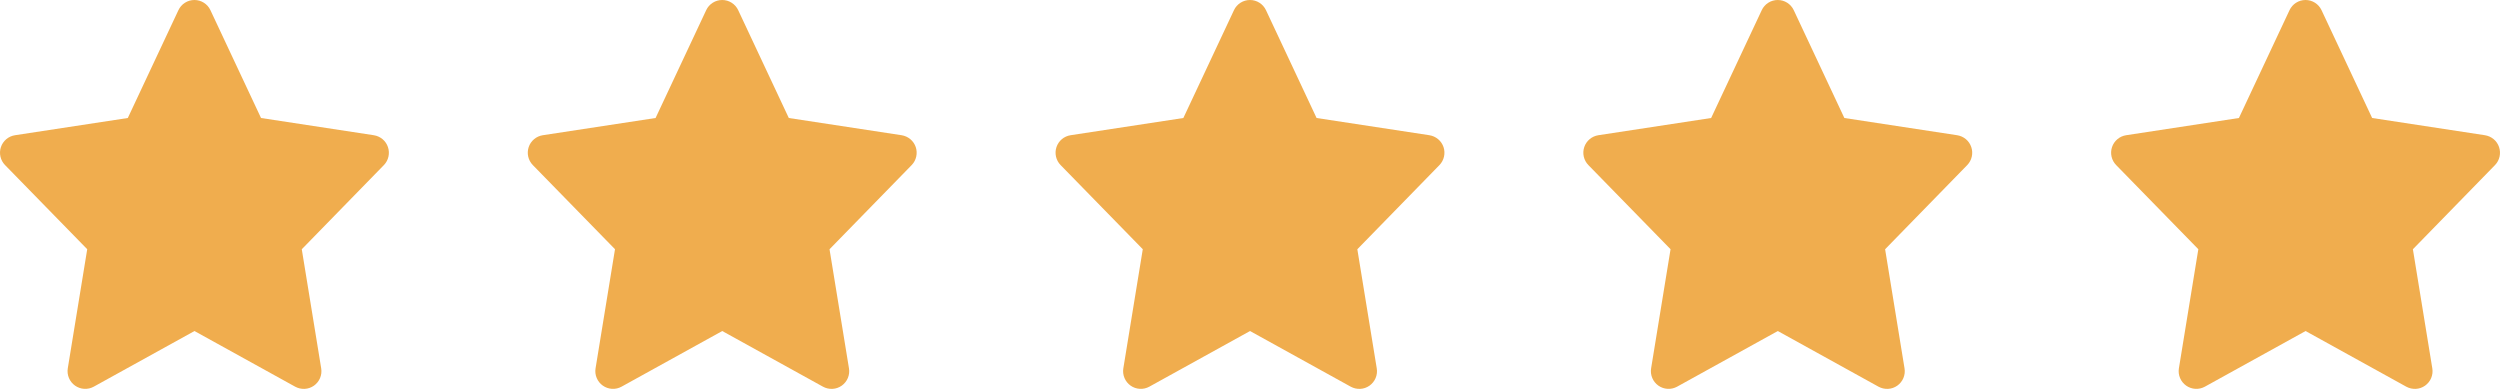
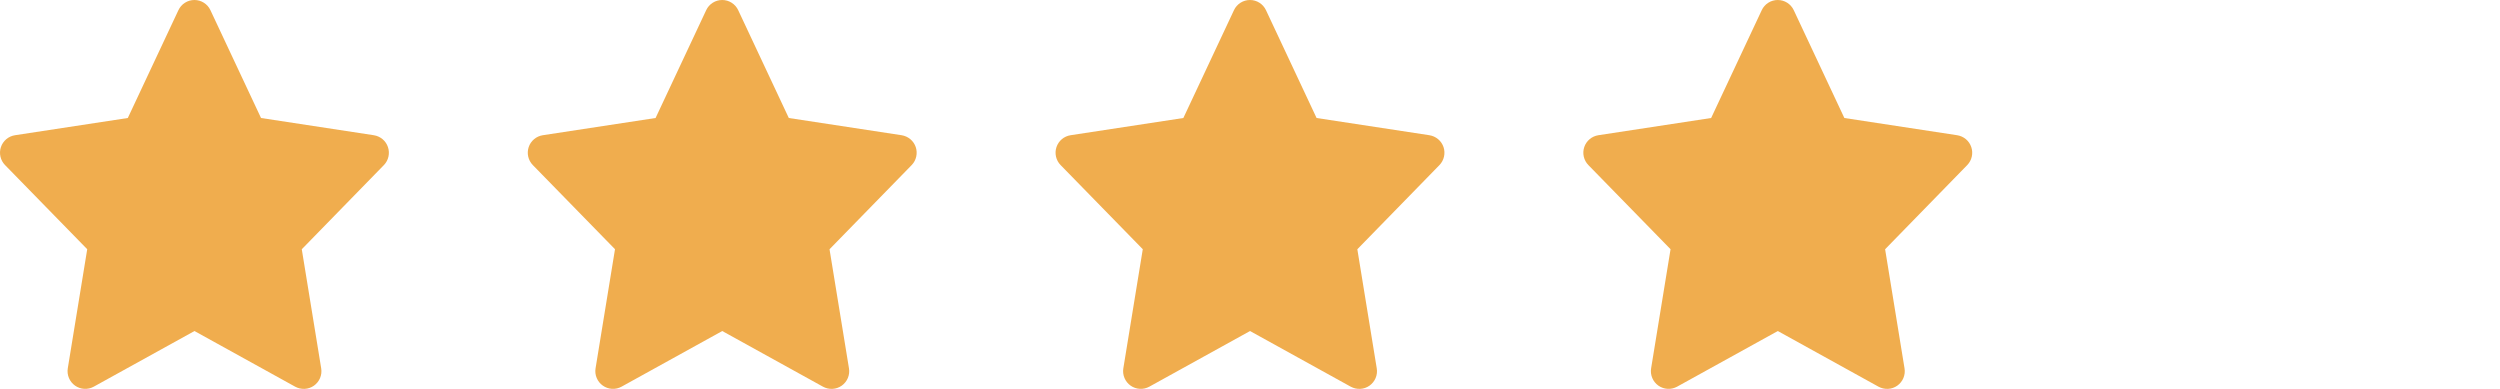
<svg xmlns="http://www.w3.org/2000/svg" width="90" height="14" viewBox="0 0 90 14" fill="none">
  <path d="M13.966 5.295C13.929 5.184 13.862 5.085 13.772 5.01C13.682 4.935 13.573 4.886 13.457 4.868L9.397 4.248L7.575 0.366C7.523 0.256 7.442 0.164 7.34 0.099C7.238 0.034 7.12 0 6.999 0C6.878 0 6.76 0.034 6.658 0.099C6.556 0.164 6.474 0.256 6.423 0.366L4.601 4.248L0.54 4.868C0.425 4.886 0.316 4.935 0.227 5.01C0.137 5.086 0.07 5.184 0.033 5.295C-0.004 5.406 -0.01 5.525 0.016 5.639C0.042 5.753 0.099 5.858 0.181 5.942L3.14 8.972L2.44 13.261C2.421 13.378 2.435 13.499 2.482 13.609C2.528 13.719 2.604 13.813 2.701 13.882C2.799 13.951 2.913 13.991 3.032 13.998C3.151 14.005 3.27 13.978 3.374 13.921L7.001 11.917L10.627 13.921C10.732 13.978 10.851 14.005 10.97 13.999C11.089 13.993 11.204 13.953 11.302 13.884C11.399 13.815 11.476 13.72 11.522 13.61C11.568 13.5 11.583 13.379 11.563 13.261L10.864 8.973L13.821 5.942C13.902 5.858 13.959 5.753 13.984 5.639C14.01 5.525 14.004 5.406 13.966 5.295Z" fill="#F0AD4E" />
-   <path d="M32.967 5.295C32.929 5.184 32.862 5.085 32.772 5.01C32.682 4.935 32.573 4.886 32.458 4.868L28.397 4.248L26.575 0.366C26.523 0.256 26.442 0.164 26.34 0.099C26.238 0.034 26.12 0 25.999 0C25.878 0 25.76 0.034 25.658 0.099C25.556 0.164 25.474 0.256 25.423 0.366L23.601 4.248L19.54 4.868C19.425 4.886 19.316 4.935 19.227 5.01C19.137 5.086 19.07 5.184 19.033 5.295C18.996 5.406 18.99 5.525 19.016 5.639C19.042 5.753 19.099 5.858 19.181 5.942L22.14 8.972L21.44 13.261C21.421 13.378 21.435 13.499 21.482 13.609C21.528 13.719 21.604 13.813 21.701 13.882C21.799 13.951 21.913 13.991 22.032 13.998C22.151 14.005 22.27 13.978 22.374 13.921L26.001 11.917L29.628 13.921C29.732 13.978 29.851 14.005 29.97 13.999C30.089 13.993 30.204 13.953 30.302 13.884C30.399 13.815 30.476 13.72 30.522 13.61C30.568 13.5 30.583 13.379 30.563 13.261L29.863 8.973L32.821 5.942C32.902 5.858 32.959 5.753 32.984 5.639C33.01 5.525 33.004 5.406 32.967 5.295Z" fill="#F0AD4E" />
+   <path d="M32.967 5.295C32.929 5.184 32.862 5.085 32.772 5.01C32.682 4.935 32.573 4.886 32.458 4.868L28.397 4.248L26.575 0.366C26.523 0.256 26.442 0.164 26.34 0.099C26.238 0.034 26.12 0 25.999 0C25.878 0 25.76 0.034 25.658 0.099C25.556 0.164 25.474 0.256 25.423 0.366L23.601 4.248L19.54 4.868C19.425 4.886 19.316 4.935 19.227 5.01C19.137 5.086 19.07 5.184 19.033 5.295C18.996 5.406 18.99 5.525 19.016 5.639C19.042 5.753 19.099 5.858 19.181 5.942L22.14 8.972L21.44 13.261C21.421 13.378 21.435 13.499 21.482 13.609C21.528 13.719 21.604 13.813 21.701 13.882C21.799 13.951 21.913 13.991 22.032 13.998C22.151 14.005 22.27 13.978 22.374 13.921L26.001 11.917L29.628 13.921C29.732 13.978 29.851 14.005 29.97 13.999C30.089 13.993 30.204 13.953 30.302 13.884C30.399 13.815 30.476 13.72 30.522 13.61C30.568 13.5 30.583 13.379 30.563 13.261L29.863 8.973L32.821 5.942C32.902 5.858 32.959 5.753 32.984 5.639C33.01 5.525 33.004 5.406 32.967 5.295" fill="#F0AD4E" />
  <path d="M51.967 5.295C51.929 5.184 51.862 5.085 51.772 5.01C51.682 4.935 51.573 4.886 51.458 4.868L47.397 4.248L45.575 0.366C45.523 0.256 45.442 0.164 45.34 0.099C45.238 0.034 45.12 0 44.999 0C44.878 0 44.76 0.034 44.658 0.099C44.556 0.164 44.474 0.256 44.423 0.366L42.601 4.248L38.54 4.868C38.425 4.886 38.316 4.935 38.227 5.01C38.137 5.086 38.07 5.184 38.033 5.295C37.996 5.406 37.99 5.525 38.016 5.639C38.042 5.753 38.099 5.858 38.181 5.942L41.14 8.972L40.44 13.261C40.421 13.378 40.435 13.499 40.482 13.609C40.528 13.719 40.604 13.813 40.701 13.882C40.798 13.951 40.913 13.991 41.032 13.998C41.151 14.005 41.27 13.978 41.374 13.921L45.001 11.917L48.627 13.921C48.732 13.978 48.851 14.005 48.97 13.999C49.089 13.993 49.204 13.953 49.302 13.884C49.399 13.815 49.476 13.72 49.522 13.61C49.568 13.5 49.583 13.379 49.563 13.261L48.864 8.973L51.821 5.942C51.902 5.858 51.959 5.753 51.984 5.639C52.01 5.525 52.004 5.406 51.967 5.295Z" fill="#F0AD4E" />
  <path d="M70.966 5.295C70.929 5.184 70.862 5.085 70.772 5.01C70.682 4.935 70.573 4.886 70.457 4.868L66.397 4.248L64.575 0.366C64.523 0.256 64.442 0.164 64.34 0.099C64.238 0.034 64.12 0 63.999 0C63.878 0 63.76 0.034 63.658 0.099C63.556 0.164 63.474 0.256 63.423 0.366L61.601 4.248L57.54 4.868C57.425 4.886 57.316 4.935 57.227 5.01C57.137 5.086 57.07 5.184 57.033 5.295C56.996 5.406 56.99 5.525 57.016 5.639C57.042 5.753 57.099 5.858 57.181 5.942L60.14 8.972L59.44 13.261C59.421 13.378 59.435 13.499 59.482 13.609C59.528 13.719 59.604 13.813 59.701 13.882C59.798 13.951 59.913 13.991 60.032 13.998C60.151 14.005 60.27 13.978 60.374 13.921L64.001 11.917L67.627 13.921C67.732 13.978 67.851 14.005 67.97 13.999C68.089 13.993 68.204 13.953 68.302 13.884C68.399 13.815 68.476 13.72 68.522 13.61C68.568 13.5 68.583 13.379 68.563 13.261L67.864 8.973L70.821 5.942C70.902 5.858 70.959 5.753 70.984 5.639C71.01 5.525 71.004 5.406 70.966 5.295Z" fill="#F0AD4E" />
-   <path d="M89.966 5.295C89.929 5.184 89.862 5.085 89.772 5.01C89.682 4.935 89.573 4.886 89.457 4.868L85.397 4.248L83.575 0.366C83.523 0.256 83.442 0.164 83.34 0.099C83.238 0.034 83.12 0 82.999 0C82.878 0 82.76 0.034 82.658 0.099C82.556 0.164 82.475 0.256 82.423 0.366L80.601 4.248L76.54 4.868C76.425 4.886 76.316 4.935 76.227 5.01C76.137 5.086 76.07 5.184 76.033 5.295C75.996 5.406 75.99 5.525 76.016 5.639C76.042 5.753 76.099 5.858 76.181 5.942L79.14 8.972L78.44 13.261C78.421 13.378 78.435 13.499 78.482 13.609C78.528 13.719 78.604 13.813 78.701 13.882C78.799 13.951 78.913 13.991 79.032 13.998C79.151 14.005 79.27 13.978 79.374 13.921L83.001 11.917L86.627 13.921C86.732 13.978 86.851 14.005 86.97 13.999C87.089 13.993 87.204 13.953 87.302 13.884C87.399 13.815 87.476 13.72 87.522 13.61C87.568 13.5 87.583 13.379 87.563 13.261L86.864 8.973L89.821 5.942C89.902 5.858 89.959 5.753 89.984 5.639C90.01 5.525 90.004 5.406 89.966 5.295Z" fill="#F0AD4E" />
</svg>